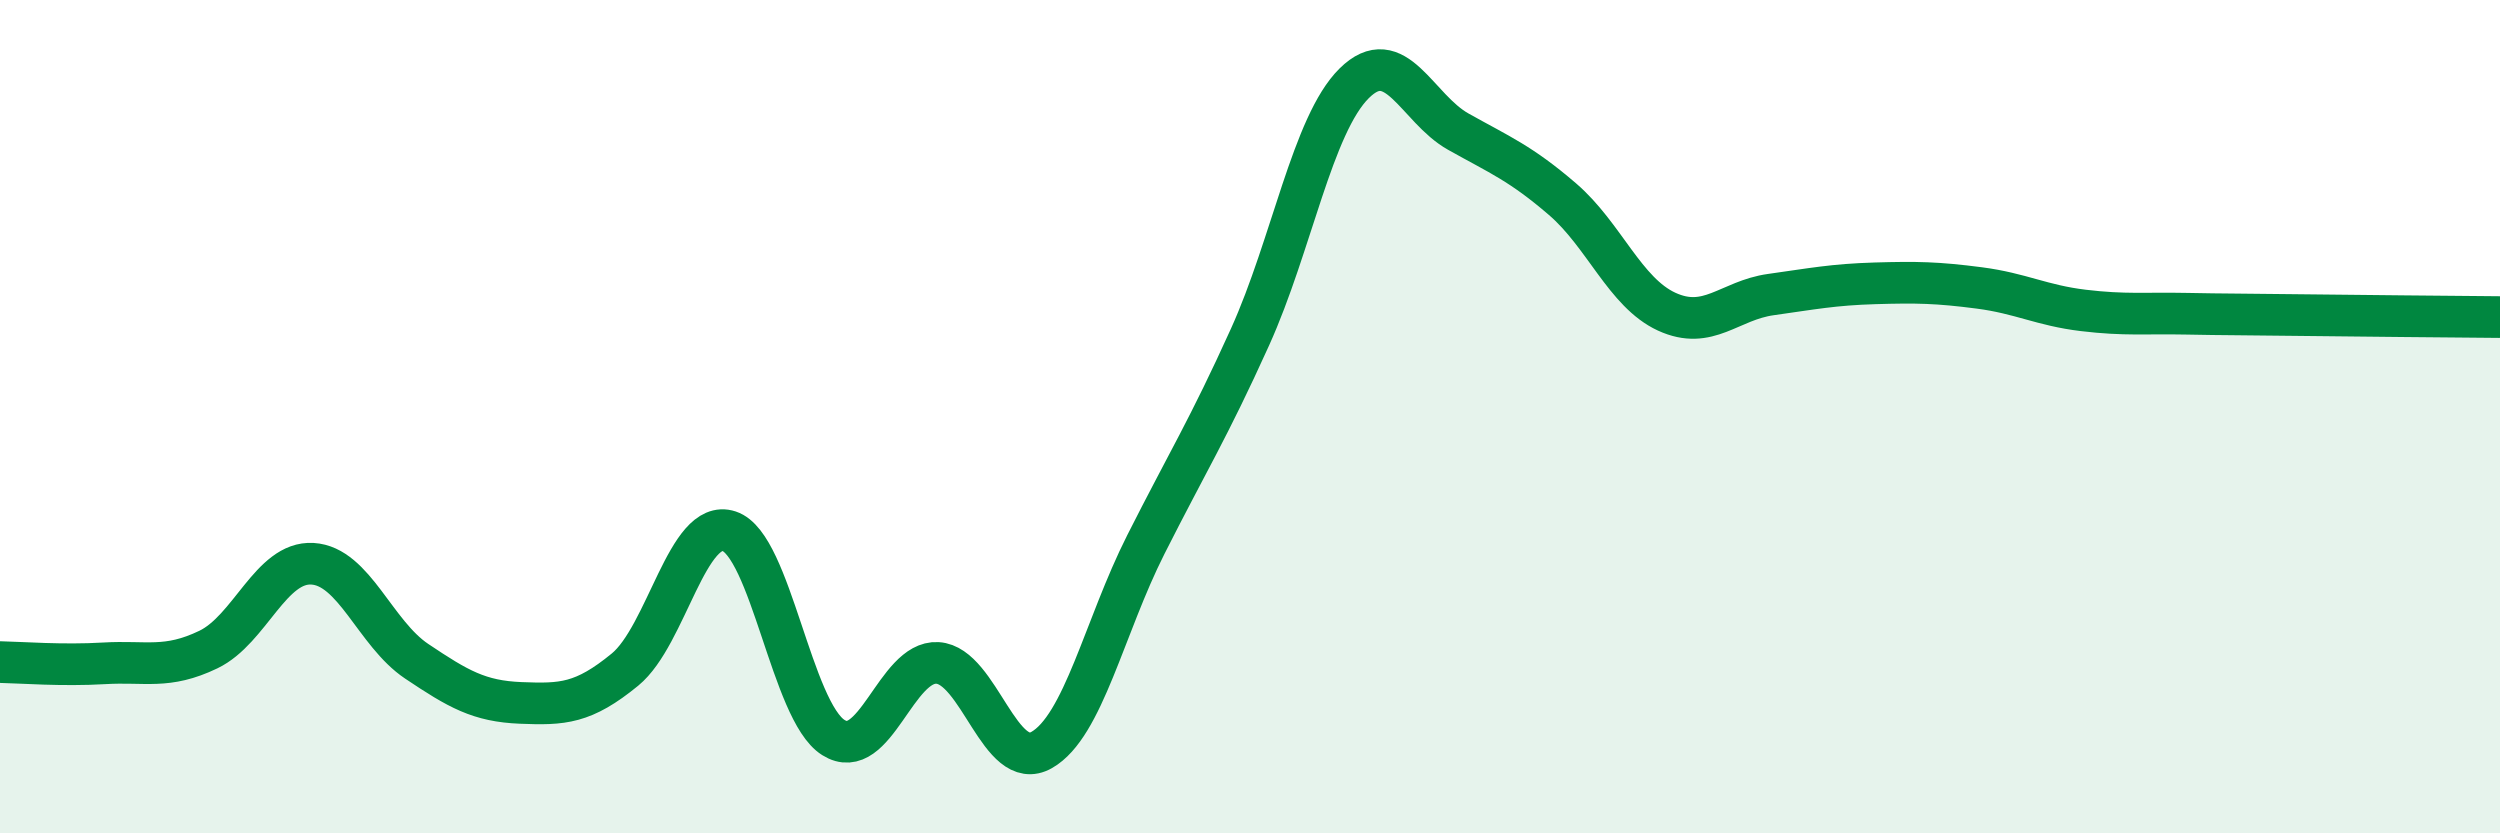
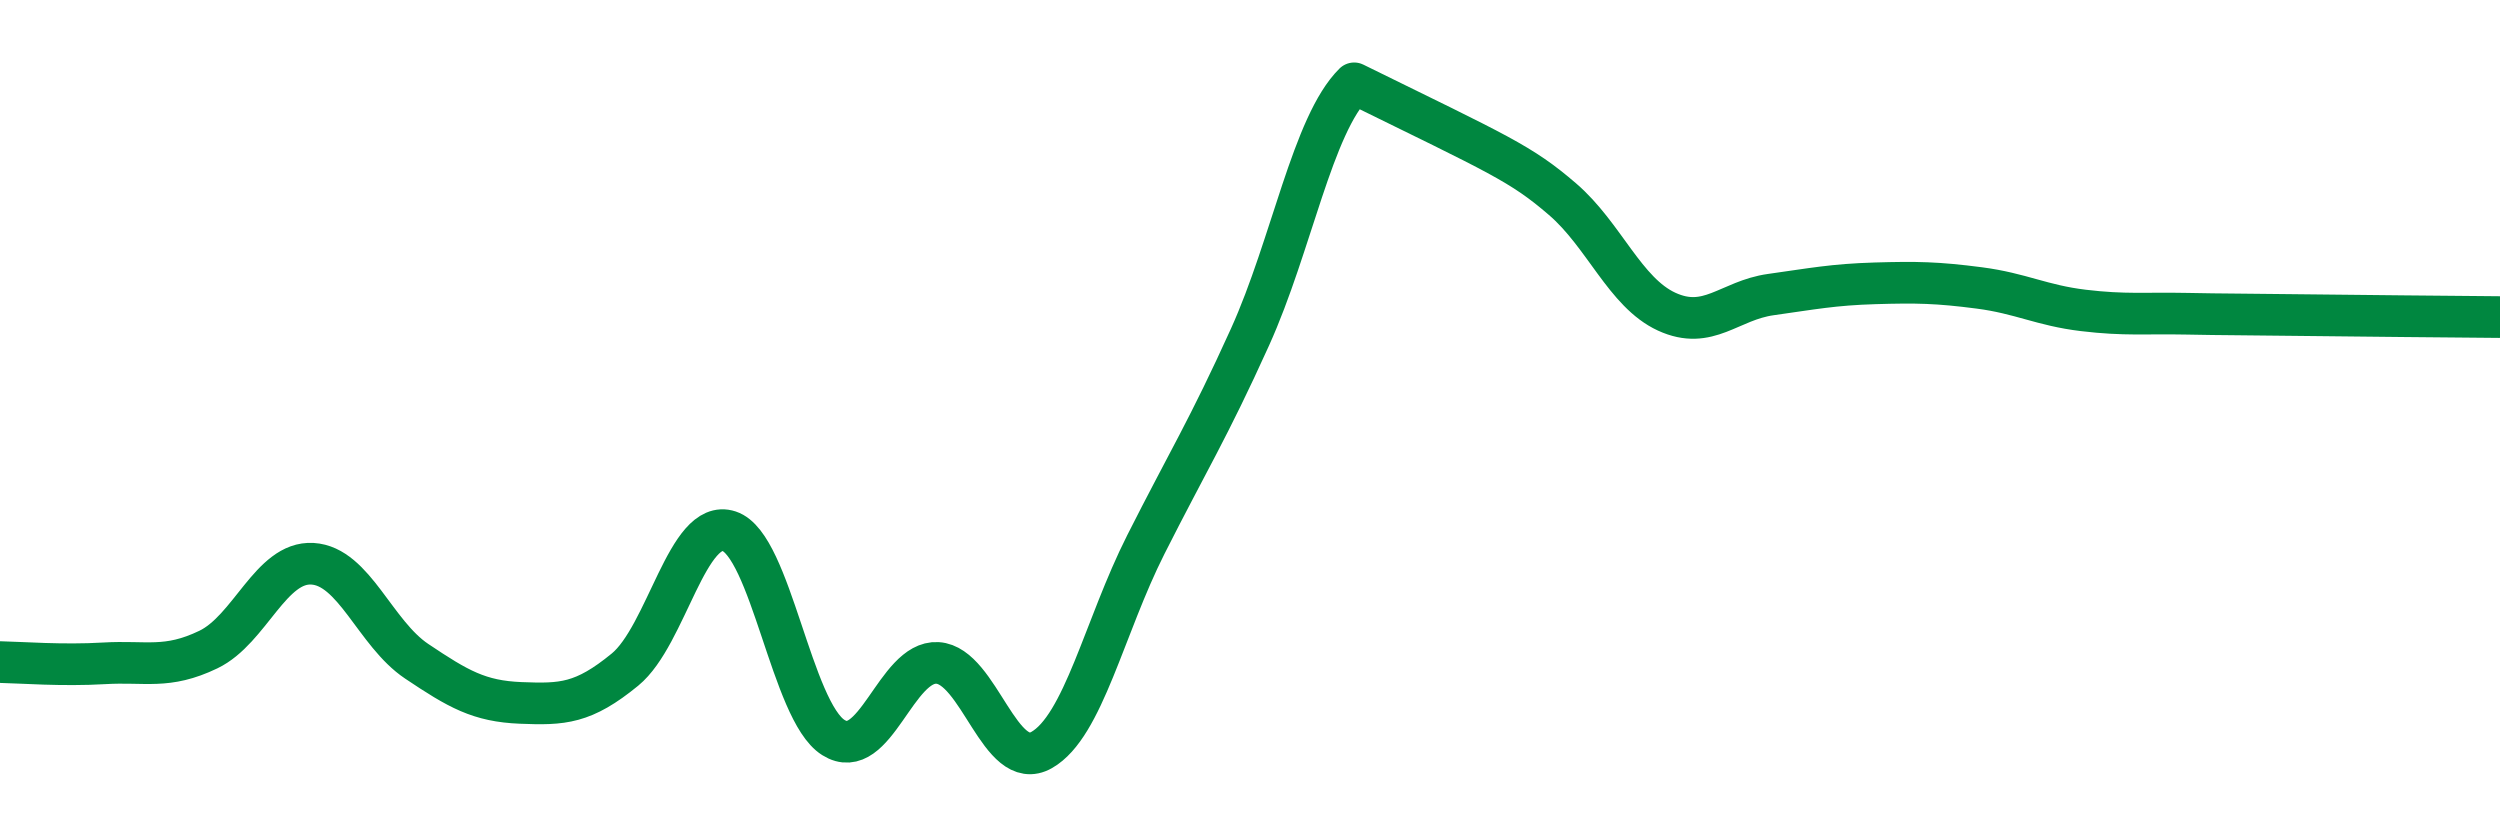
<svg xmlns="http://www.w3.org/2000/svg" width="60" height="20" viewBox="0 0 60 20">
-   <path d="M 0,15.89 C 0.5,15.9 1.5,15.98 2.5,15.92 C 3.5,15.86 4,16.07 5,15.59 C 6,15.11 6.5,13.47 7.5,13.53 C 8.5,13.59 9,15.2 10,15.87 C 11,16.54 11.5,16.83 12.5,16.87 C 13.5,16.91 14,16.89 15,16.07 C 16,15.25 16.5,12.42 17.5,12.75 C 18.5,13.08 19,17.07 20,17.7 C 21,18.33 21.5,15.85 22.5,15.91 C 23.5,15.97 24,18.57 25,18 C 26,17.43 26.5,15.05 27.5,13.07 C 28.5,11.09 29,10.3 30,8.09 C 31,5.88 31.5,2.99 32.5,2 C 33.5,1.01 34,2.6 35,3.16 C 36,3.72 36.5,3.92 37.5,4.78 C 38.5,5.64 39,7.02 40,7.48 C 41,7.94 41.5,7.21 42.5,7.07 C 43.5,6.93 44,6.83 45,6.8 C 46,6.77 46.5,6.78 47.5,6.91 C 48.5,7.04 49,7.33 50,7.45 C 51,7.57 51.5,7.51 52.5,7.53 C 53.5,7.55 53.5,7.54 55,7.56 C 56.5,7.58 59,7.6 60,7.61L60 20L0 20Z" fill="#008740" opacity="0.1" stroke-linecap="round" stroke-linejoin="round" />
-   <path d="M 0,15.89 C 0.5,15.9 1.5,15.98 2.5,15.92 C 3.5,15.86 4,16.07 5,15.59 C 6,15.11 6.5,13.47 7.5,13.53 C 8.5,13.59 9,15.2 10,15.87 C 11,16.54 11.5,16.83 12.5,16.87 C 13.5,16.91 14,16.89 15,16.07 C 16,15.25 16.5,12.42 17.5,12.75 C 18.5,13.08 19,17.07 20,17.7 C 21,18.33 21.5,15.85 22.5,15.91 C 23.5,15.97 24,18.57 25,18 C 26,17.43 26.5,15.05 27.5,13.07 C 28.5,11.09 29,10.3 30,8.09 C 31,5.88 31.5,2.99 32.5,2 C 33.5,1.01 34,2.6 35,3.16 C 36,3.72 36.5,3.92 37.5,4.78 C 38.5,5.64 39,7.02 40,7.48 C 41,7.94 41.5,7.21 42.5,7.07 C 43.5,6.93 44,6.83 45,6.8 C 46,6.77 46.5,6.78 47.5,6.91 C 48.5,7.04 49,7.33 50,7.45 C 51,7.57 51.5,7.51 52.5,7.53 C 53.5,7.55 53.5,7.54 55,7.56 C 56.5,7.58 59,7.6 60,7.61" stroke="#008740" stroke-width="1" fill="none" stroke-linecap="round" stroke-linejoin="round" />
+   <path d="M 0,15.89 C 0.5,15.9 1.5,15.98 2.5,15.92 C 3.5,15.86 4,16.07 5,15.59 C 6,15.11 6.5,13.47 7.5,13.53 C 8.5,13.59 9,15.2 10,15.87 C 11,16.54 11.5,16.83 12.5,16.87 C 13.5,16.91 14,16.89 15,16.07 C 16,15.25 16.5,12.42 17.5,12.75 C 18.5,13.08 19,17.07 20,17.7 C 21,18.33 21.5,15.85 22.5,15.91 C 23.5,15.97 24,18.57 25,18 C 26,17.43 26.5,15.05 27.5,13.07 C 28.5,11.09 29,10.3 30,8.09 C 31,5.88 31.5,2.99 32.5,2 C 36,3.72 36.5,3.92 37.5,4.78 C 38.5,5.64 39,7.02 40,7.48 C 41,7.94 41.5,7.21 42.5,7.07 C 43.5,6.93 44,6.83 45,6.8 C 46,6.77 46.5,6.78 47.5,6.91 C 48.5,7.04 49,7.33 50,7.45 C 51,7.57 51.5,7.51 52.5,7.53 C 53.5,7.55 53.5,7.54 55,7.56 C 56.5,7.58 59,7.6 60,7.61" stroke="#008740" stroke-width="1" fill="none" stroke-linecap="round" stroke-linejoin="round" />
</svg>